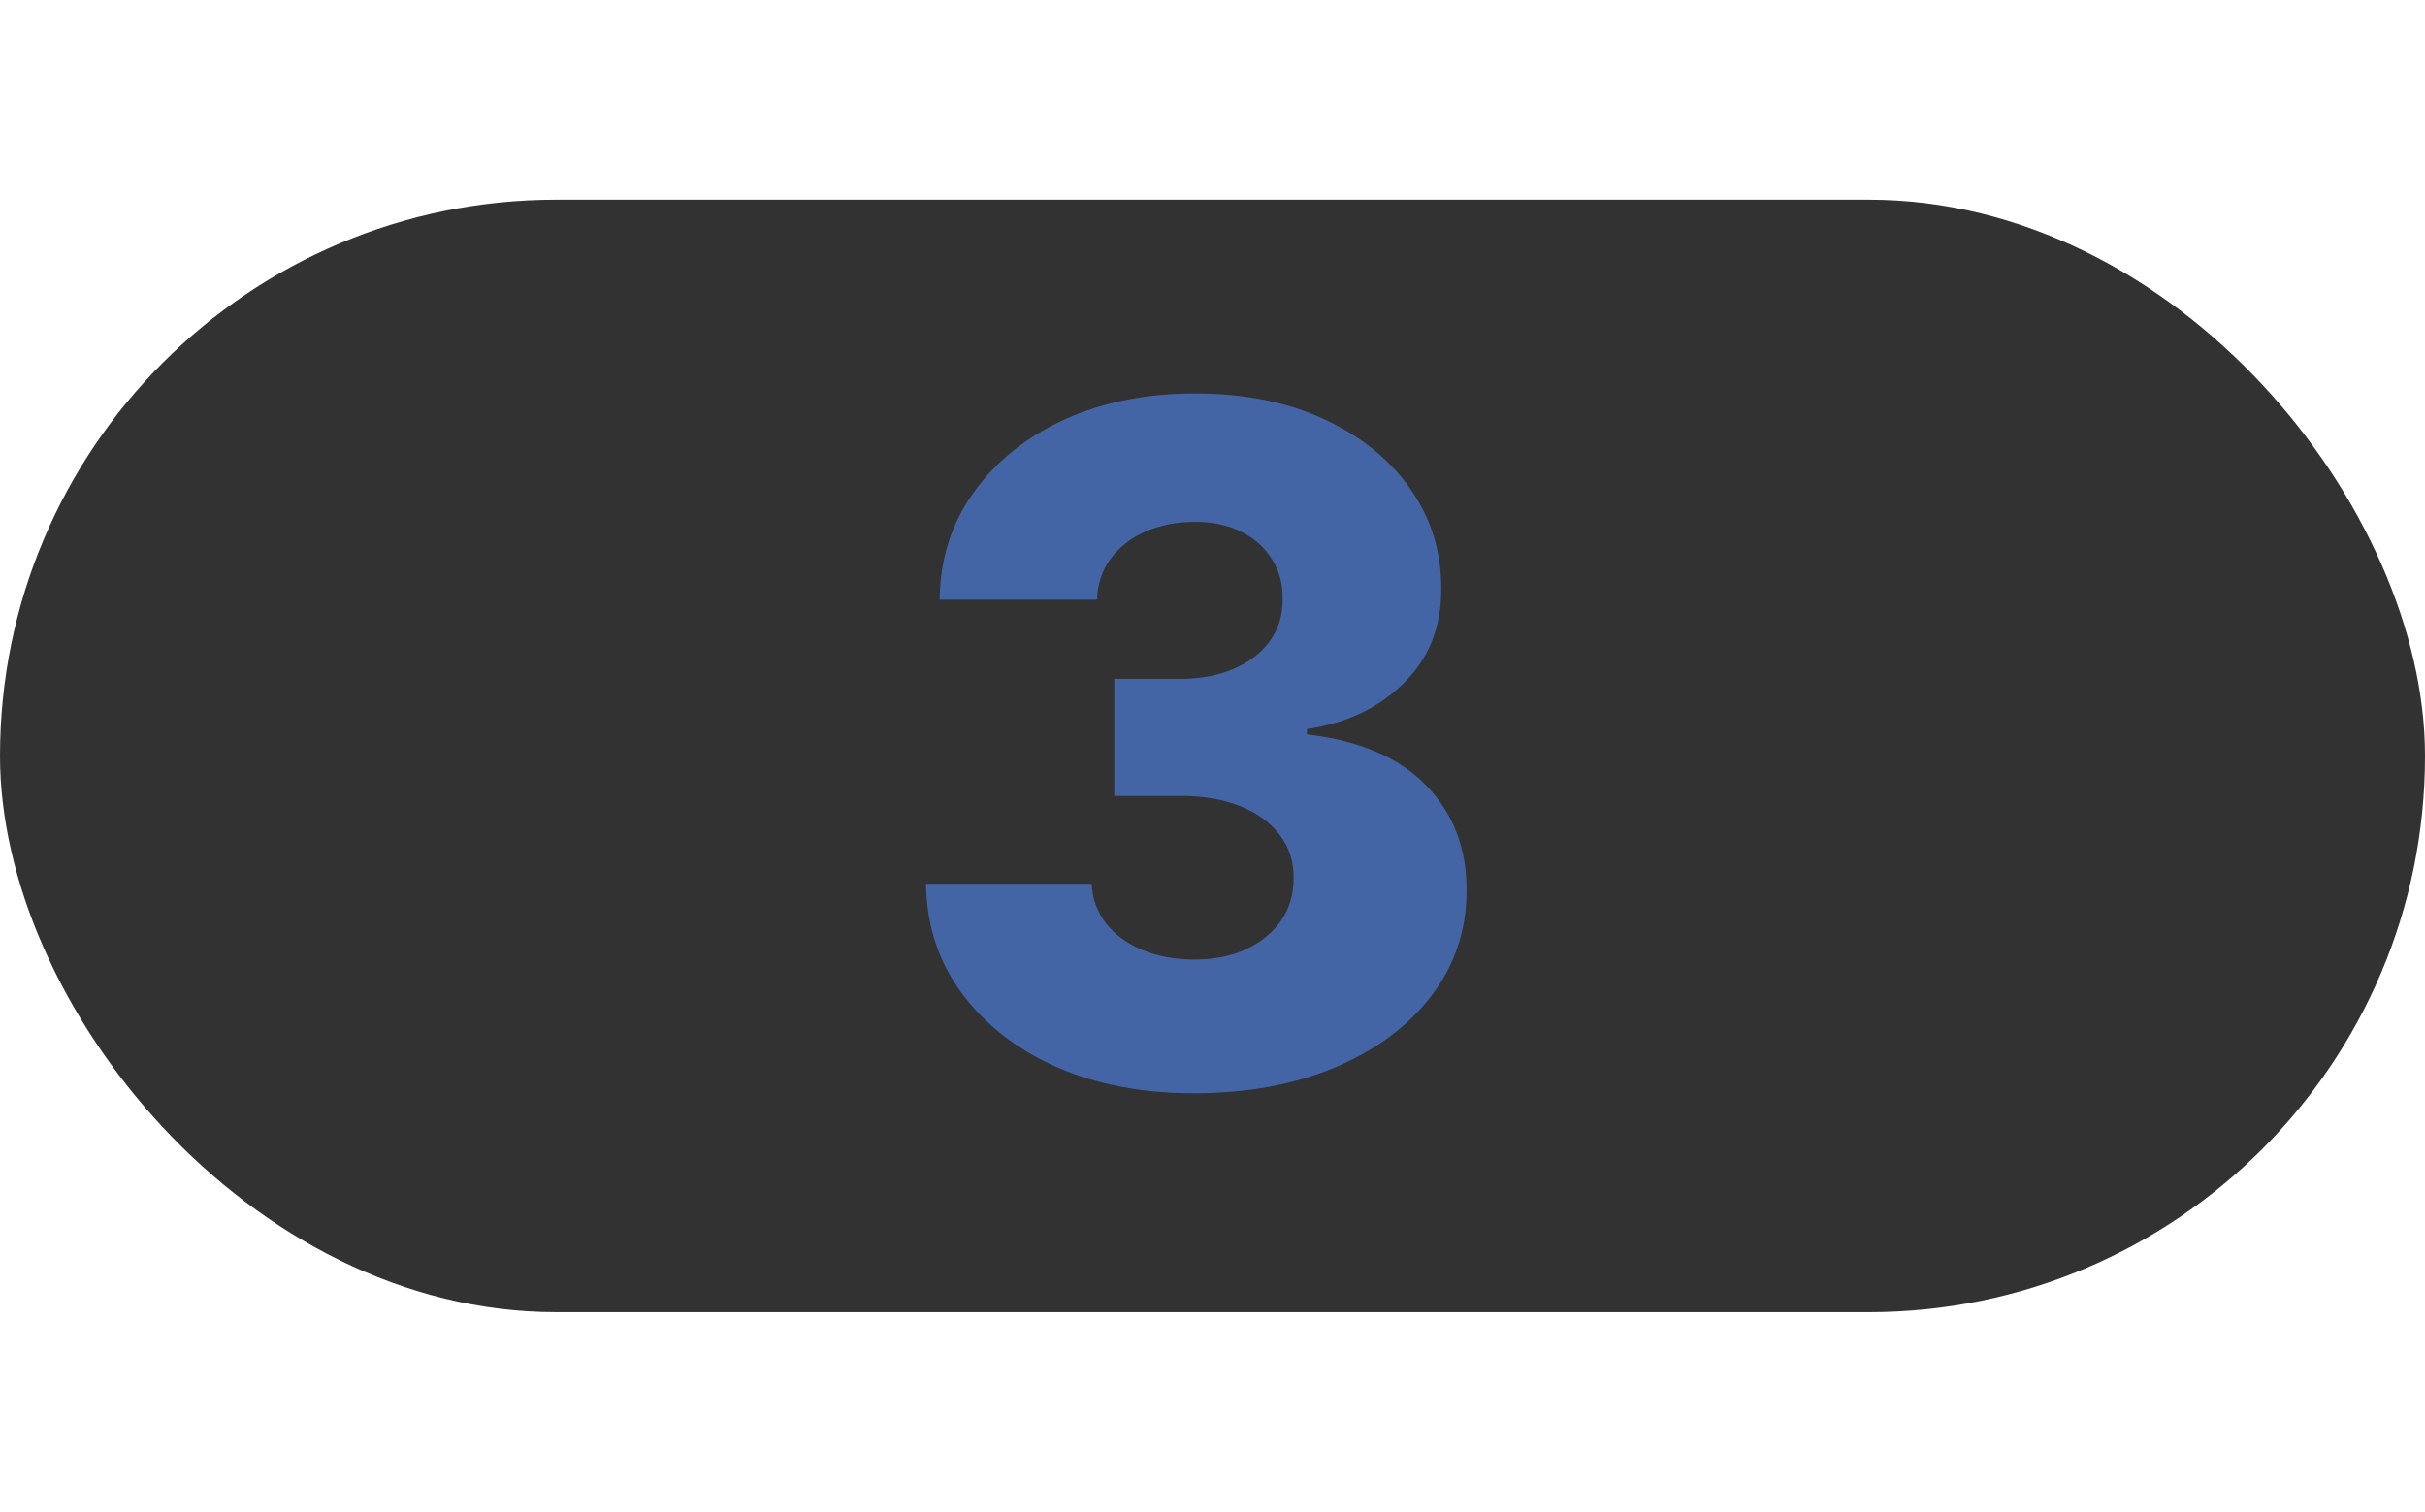
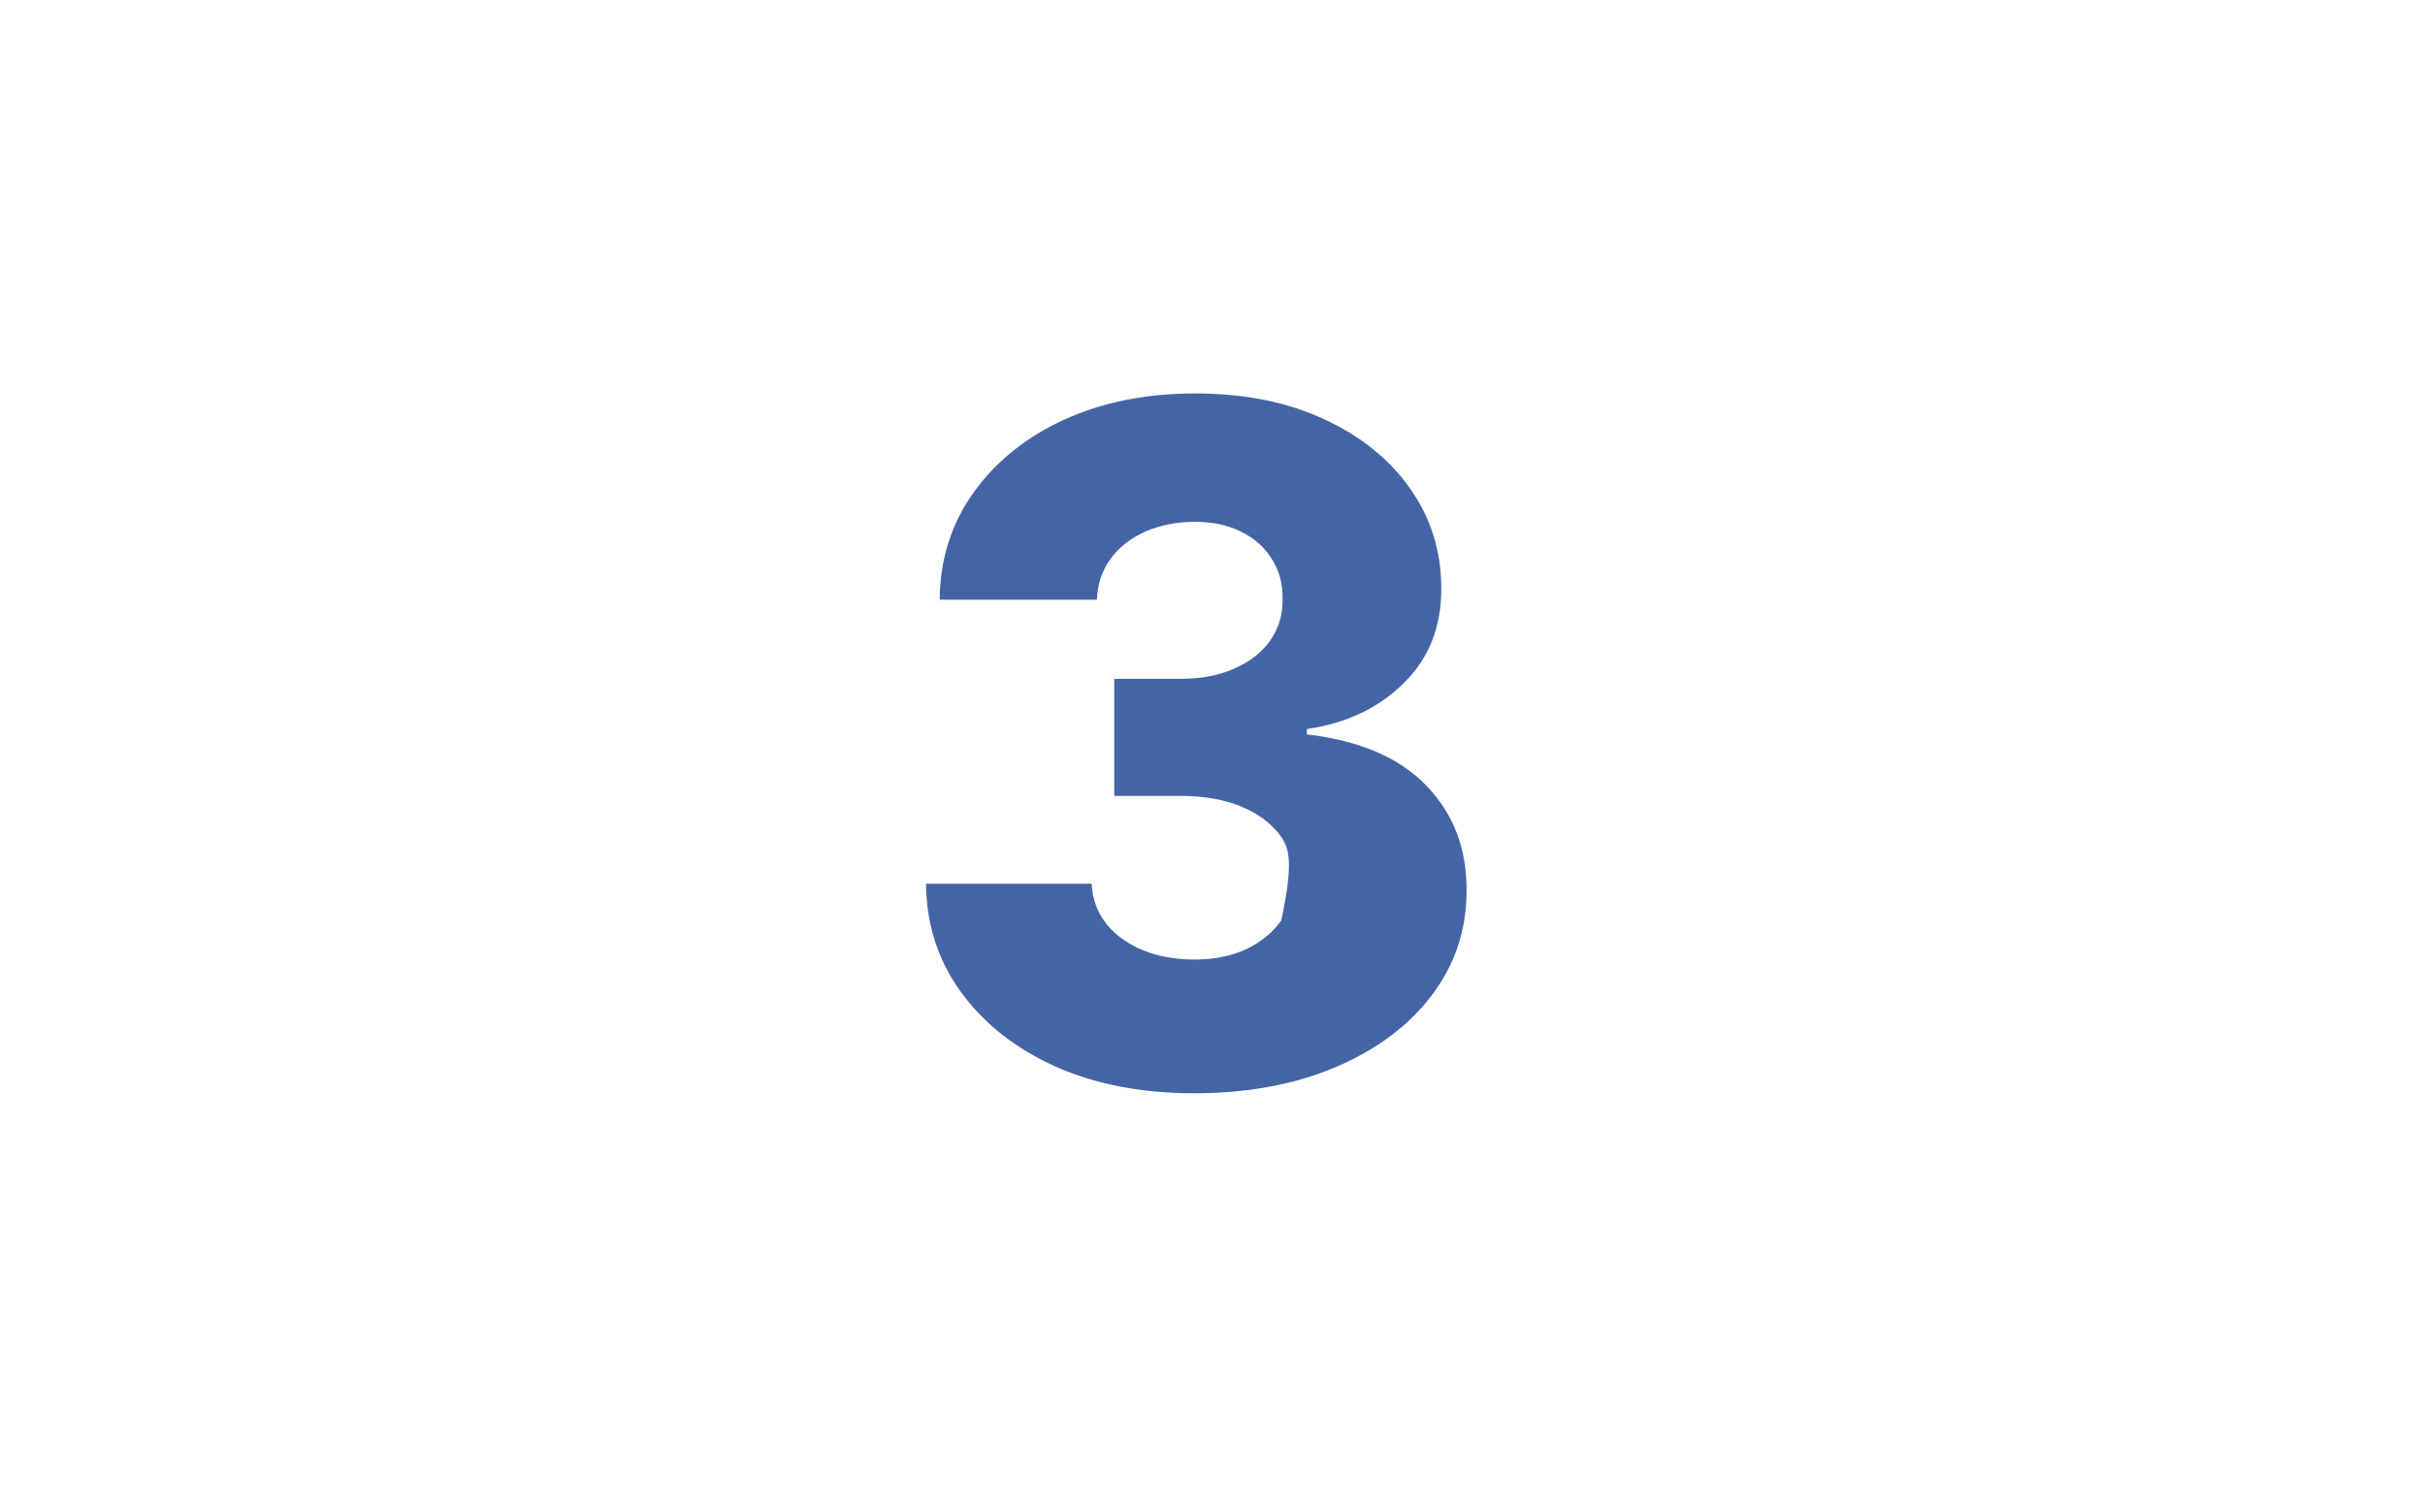
<svg xmlns="http://www.w3.org/2000/svg" width="85" height="53" viewBox="0 0 85 53" fill="none">
-   <rect y="7" width="85" height="39" rx="19.5" fill="#323232" />
-   <path d="M41.844 38.327C40.025 38.327 38.412 38.016 37.005 37.394C35.606 36.764 34.502 35.897 33.694 34.793C32.885 33.69 32.473 32.419 32.458 30.98L38.264 30.98C38.288 31.501 38.455 31.964 38.766 32.368C39.077 32.764 39.5 33.075 40.037 33.301C40.573 33.526 41.183 33.639 41.867 33.639C42.551 33.639 43.154 33.519 43.675 33.278C44.203 33.029 44.615 32.691 44.911 32.263C45.206 31.828 45.35 31.33 45.342 30.771C45.35 30.211 45.191 29.713 44.864 29.278C44.538 28.843 44.075 28.505 43.477 28.264C42.886 28.023 42.186 27.902 41.378 27.902L39.057 27.902L39.057 23.798L41.378 23.798C42.085 23.798 42.707 23.681 43.243 23.448C43.788 23.215 44.211 22.888 44.514 22.468C44.818 22.041 44.965 21.551 44.957 20.999C44.965 20.463 44.837 19.992 44.573 19.588C44.316 19.176 43.955 18.858 43.488 18.632C43.03 18.407 42.497 18.294 41.891 18.294C41.253 18.294 40.674 18.407 40.153 18.632C39.64 18.858 39.232 19.176 38.929 19.588C38.626 20 38.467 20.478 38.451 21.023L32.936 21.023C32.951 19.6 33.348 18.348 34.125 17.268C34.902 16.18 35.959 15.328 37.297 14.714C38.641 14.1 40.173 13.793 41.891 13.793C43.601 13.793 45.105 14.092 46.403 14.691C47.702 15.29 48.712 16.106 49.435 17.14C50.158 18.166 50.519 19.328 50.519 20.626C50.527 21.971 50.088 23.079 49.202 23.949C48.323 24.82 47.192 25.356 45.809 25.558L45.809 25.745C47.659 25.963 49.054 26.561 49.995 27.541C50.943 28.52 51.413 29.744 51.406 31.214C51.406 32.597 50.998 33.826 50.181 34.898C49.373 35.963 48.246 36.803 46.8 37.417C45.362 38.023 43.71 38.327 41.844 38.327Z" fill="#4465A5" />
+   <path d="M41.844 38.327C40.025 38.327 38.412 38.016 37.005 37.394C35.606 36.764 34.502 35.897 33.694 34.793C32.885 33.69 32.473 32.419 32.458 30.98L38.264 30.98C38.288 31.501 38.455 31.964 38.766 32.368C39.077 32.764 39.5 33.075 40.037 33.301C40.573 33.526 41.183 33.639 41.867 33.639C42.551 33.639 43.154 33.519 43.675 33.278C44.203 33.029 44.615 32.691 44.911 32.263C45.35 30.211 45.191 29.713 44.864 29.278C44.538 28.843 44.075 28.505 43.477 28.264C42.886 28.023 42.186 27.902 41.378 27.902L39.057 27.902L39.057 23.798L41.378 23.798C42.085 23.798 42.707 23.681 43.243 23.448C43.788 23.215 44.211 22.888 44.514 22.468C44.818 22.041 44.965 21.551 44.957 20.999C44.965 20.463 44.837 19.992 44.573 19.588C44.316 19.176 43.955 18.858 43.488 18.632C43.03 18.407 42.497 18.294 41.891 18.294C41.253 18.294 40.674 18.407 40.153 18.632C39.64 18.858 39.232 19.176 38.929 19.588C38.626 20 38.467 20.478 38.451 21.023L32.936 21.023C32.951 19.6 33.348 18.348 34.125 17.268C34.902 16.18 35.959 15.328 37.297 14.714C38.641 14.1 40.173 13.793 41.891 13.793C43.601 13.793 45.105 14.092 46.403 14.691C47.702 15.29 48.712 16.106 49.435 17.14C50.158 18.166 50.519 19.328 50.519 20.626C50.527 21.971 50.088 23.079 49.202 23.949C48.323 24.82 47.192 25.356 45.809 25.558L45.809 25.745C47.659 25.963 49.054 26.561 49.995 27.541C50.943 28.52 51.413 29.744 51.406 31.214C51.406 32.597 50.998 33.826 50.181 34.898C49.373 35.963 48.246 36.803 46.8 37.417C45.362 38.023 43.71 38.327 41.844 38.327Z" fill="#4465A5" />
</svg>